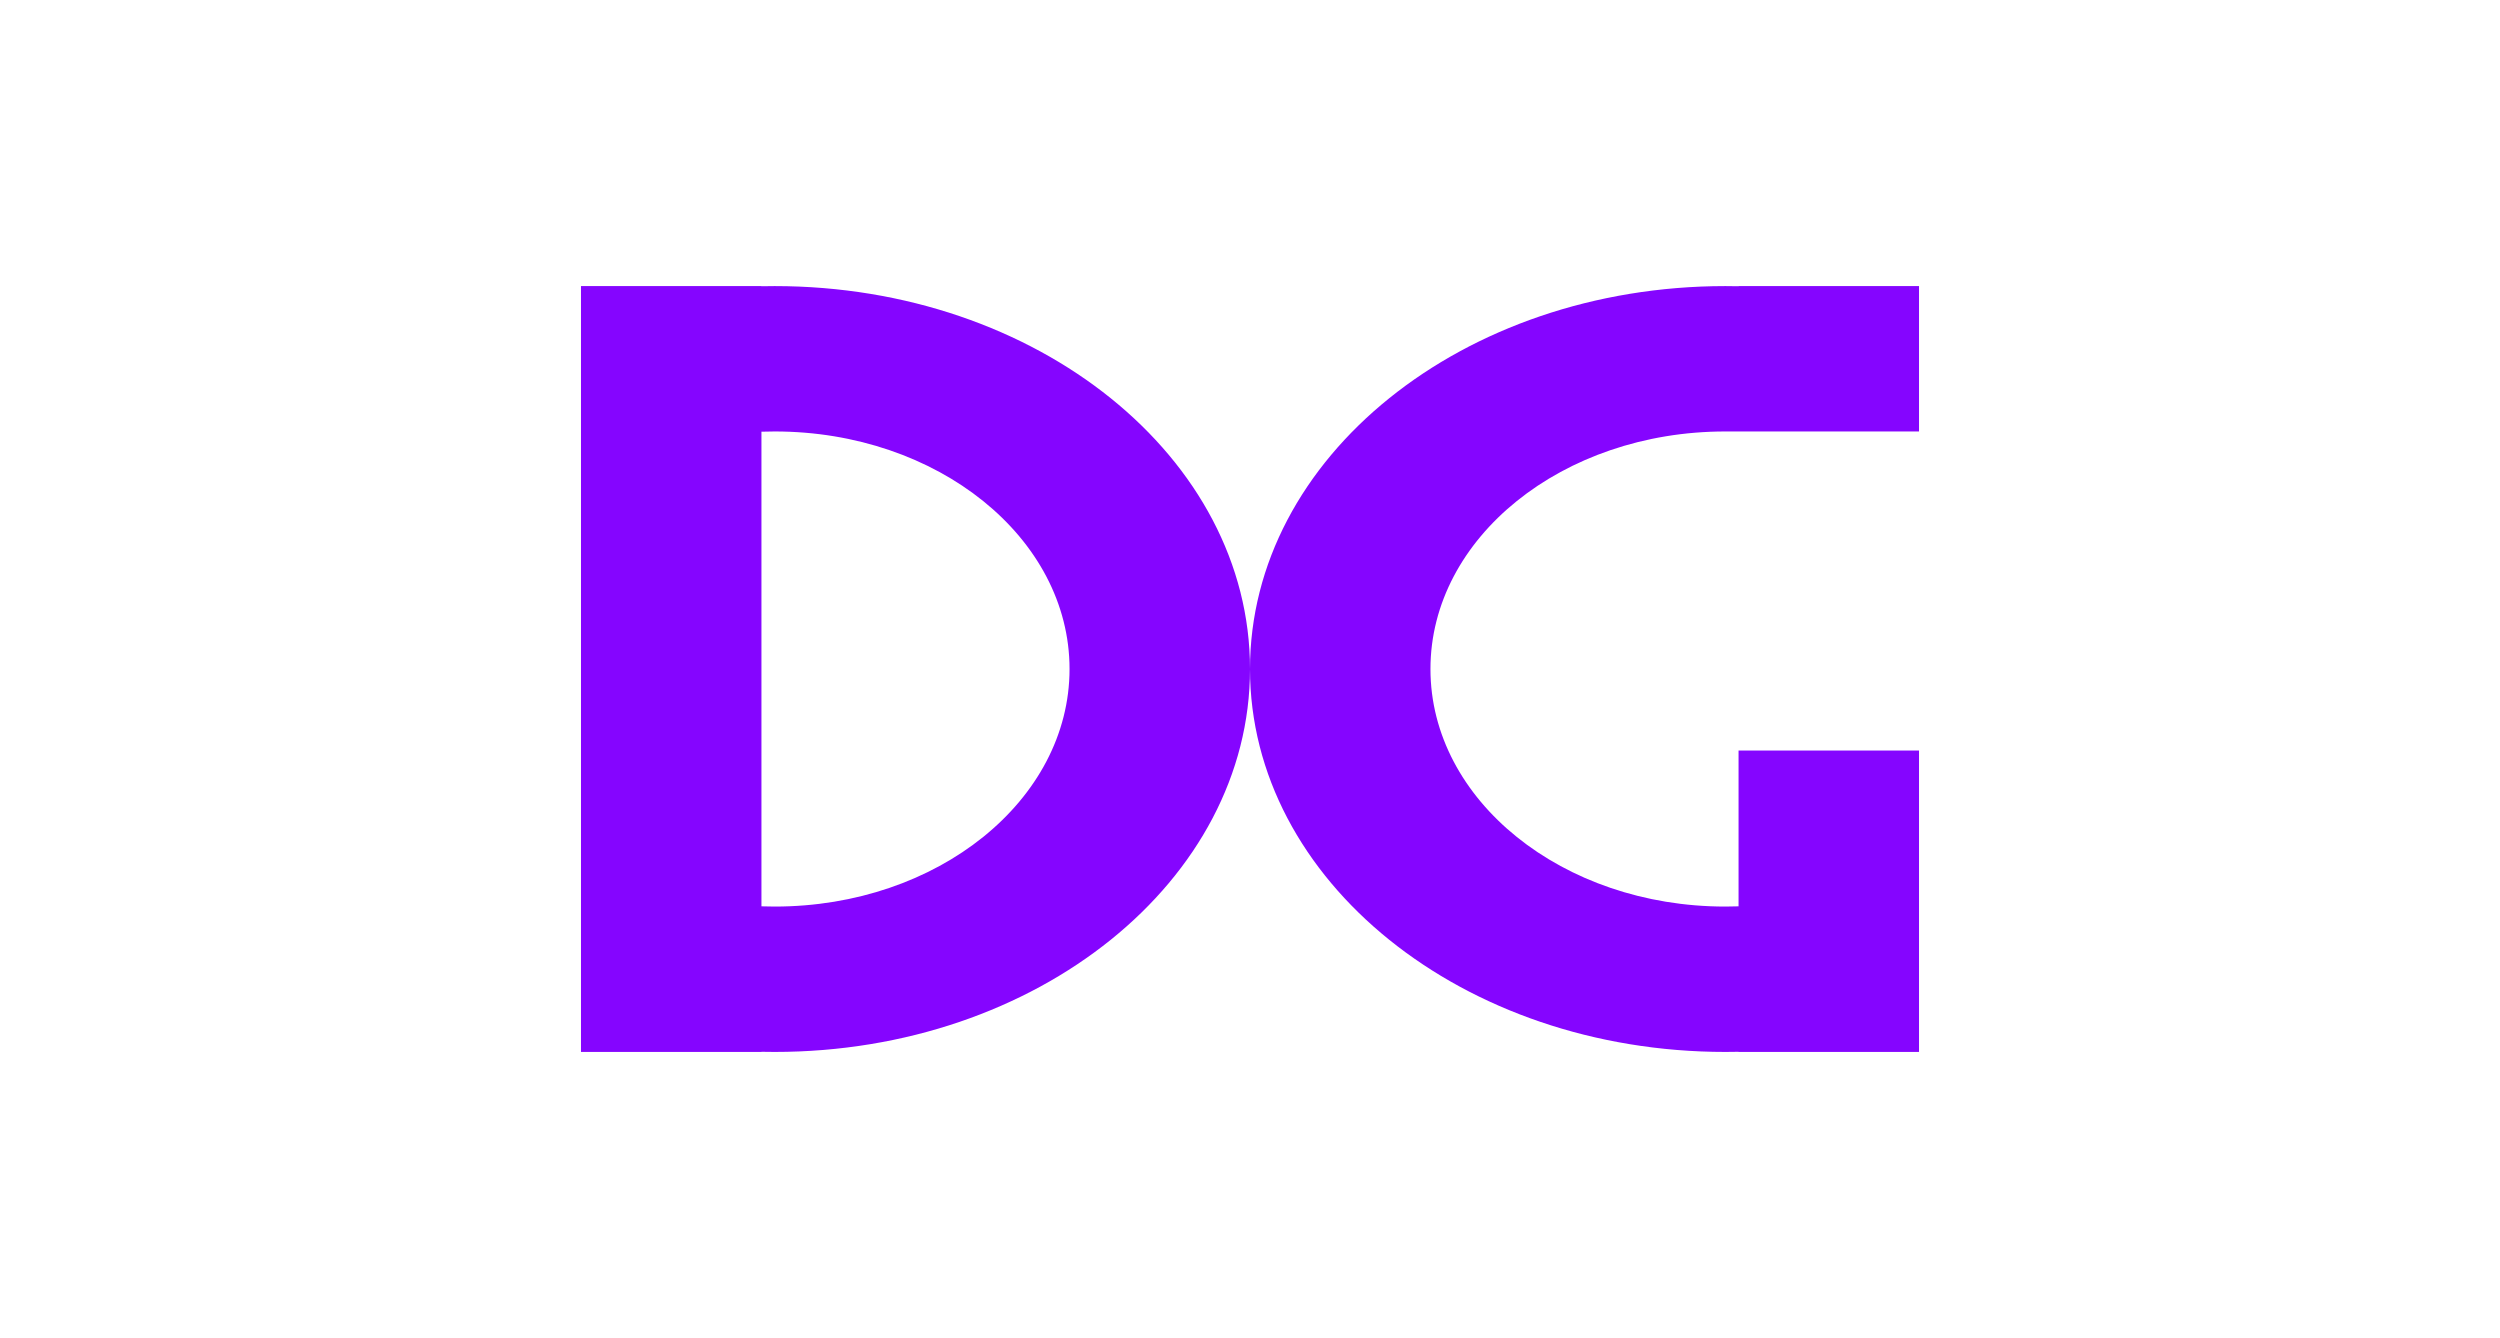
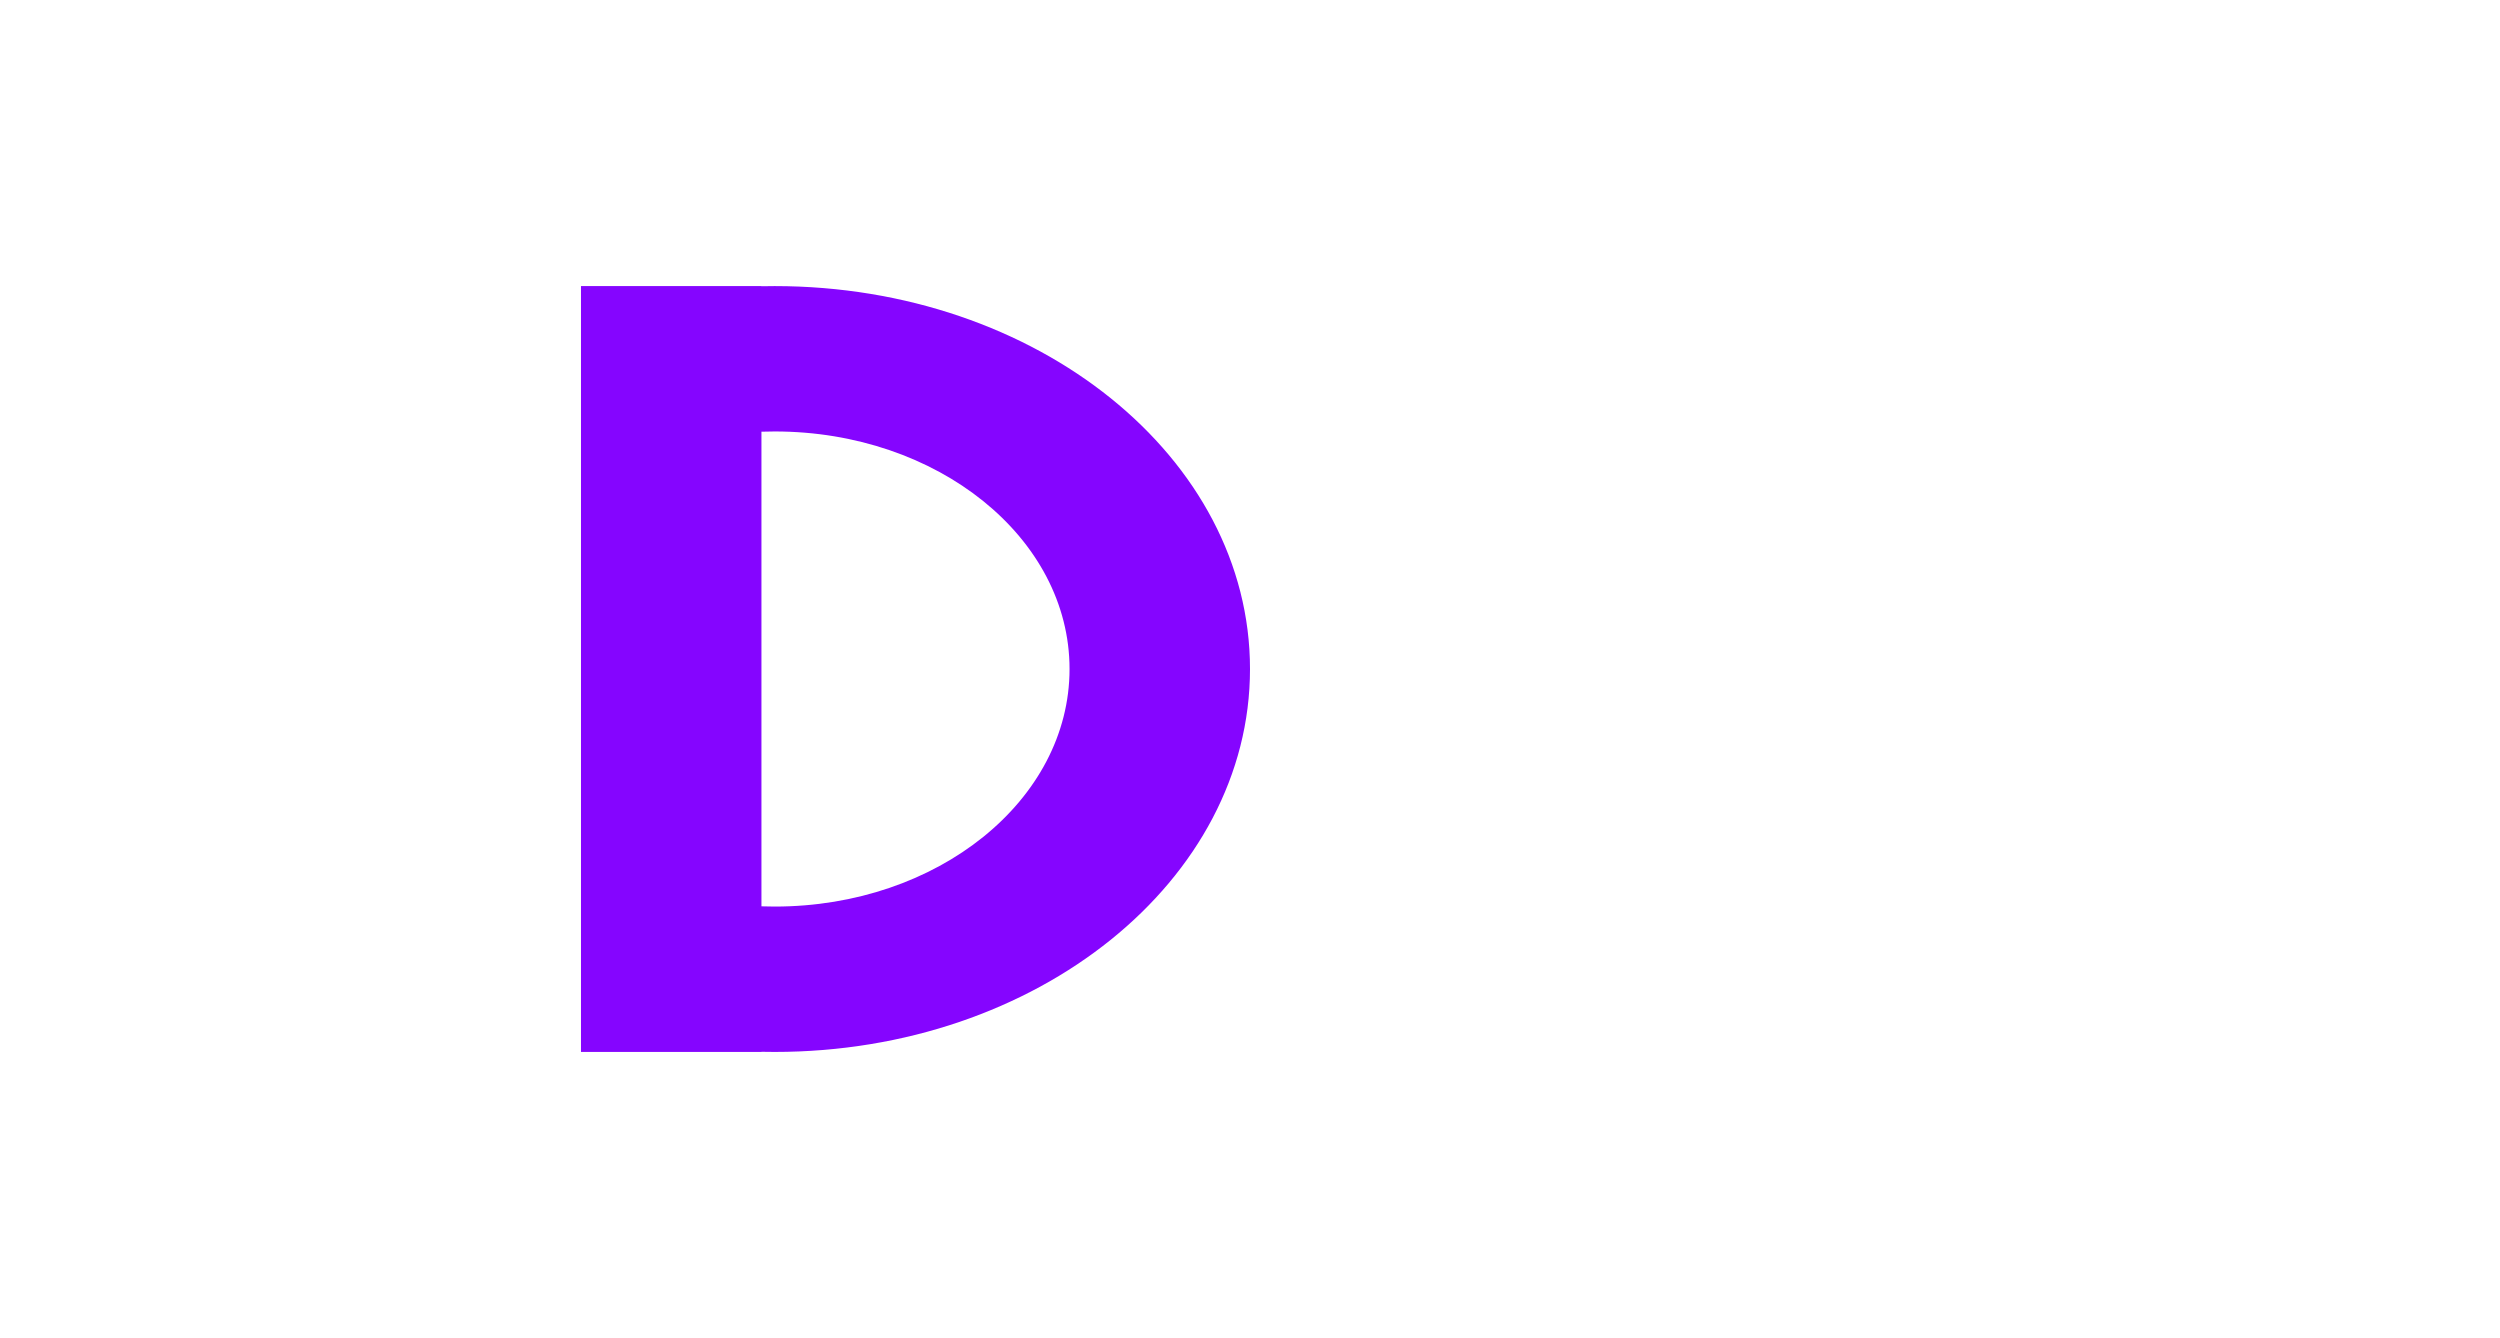
<svg xmlns="http://www.w3.org/2000/svg" width="568" height="304" viewBox="0 0 568 304" fill="none">
  <path fill-rule="evenodd" clip-rule="evenodd" d="M176 239C174.997 239 173.997 238.989 173 238.967V239H132V231.476V192.704V111.296V72.524V65H173V65.033C173.997 65.011 174.997 65 176 65C235.647 65 284 103.951 284 152C284 200.049 235.647 239 176 239ZM173 98.081C173.995 98.046 174.995 98.028 176 98.028C213.003 98.028 243 122.192 243 152C243 181.808 213.003 205.972 176 205.972C174.995 205.972 173.995 205.954 173 205.919V98.081Z" fill="#8505FF" />
-   <path fill-rule="evenodd" clip-rule="evenodd" d="M395 238.967C394.003 238.989 393.003 239 392 239C332.353 239 284 200.049 284 152C284 103.951 332.353 65 392 65C393.003 65 394.003 65.011 395 65.033V65H436V72.524V98.028H392C354.997 98.028 325 122.192 325 152C325 181.808 354.997 205.972 392 205.972C393.005 205.972 394.005 205.954 395 205.919V170.528H436V192.704V231.476V239H395V238.967Z" fill="#8505FF" />
</svg>